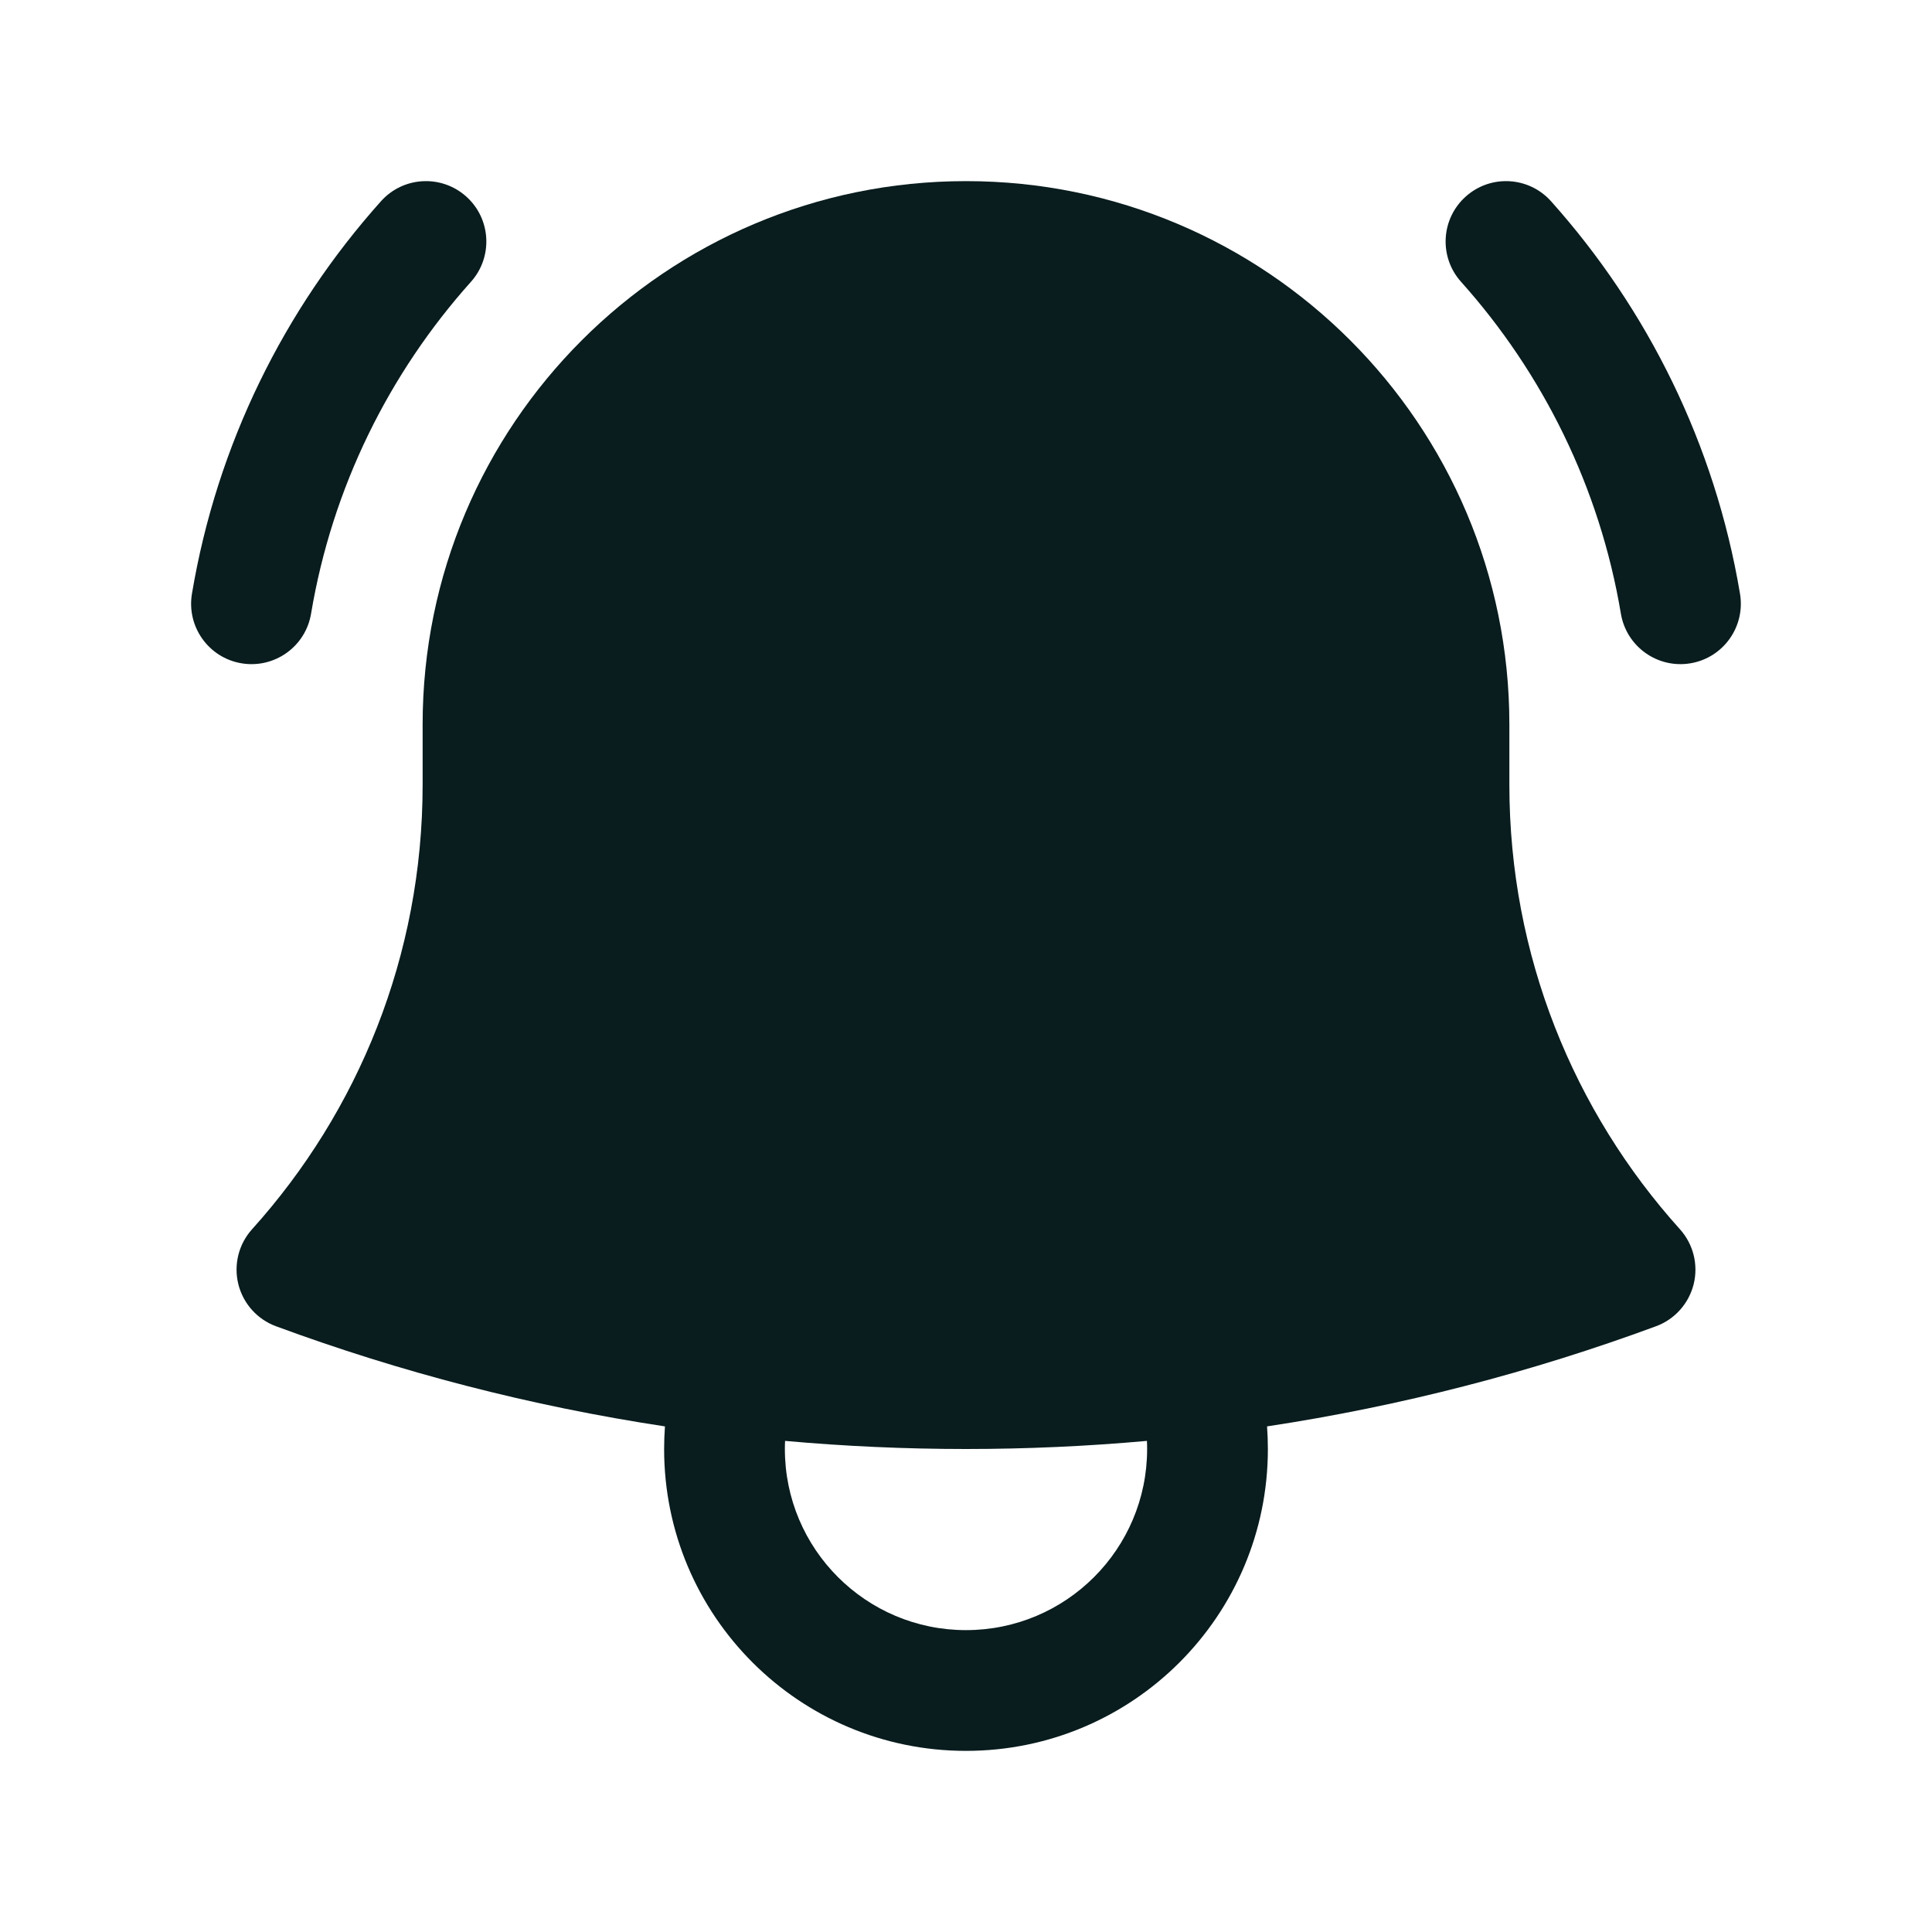
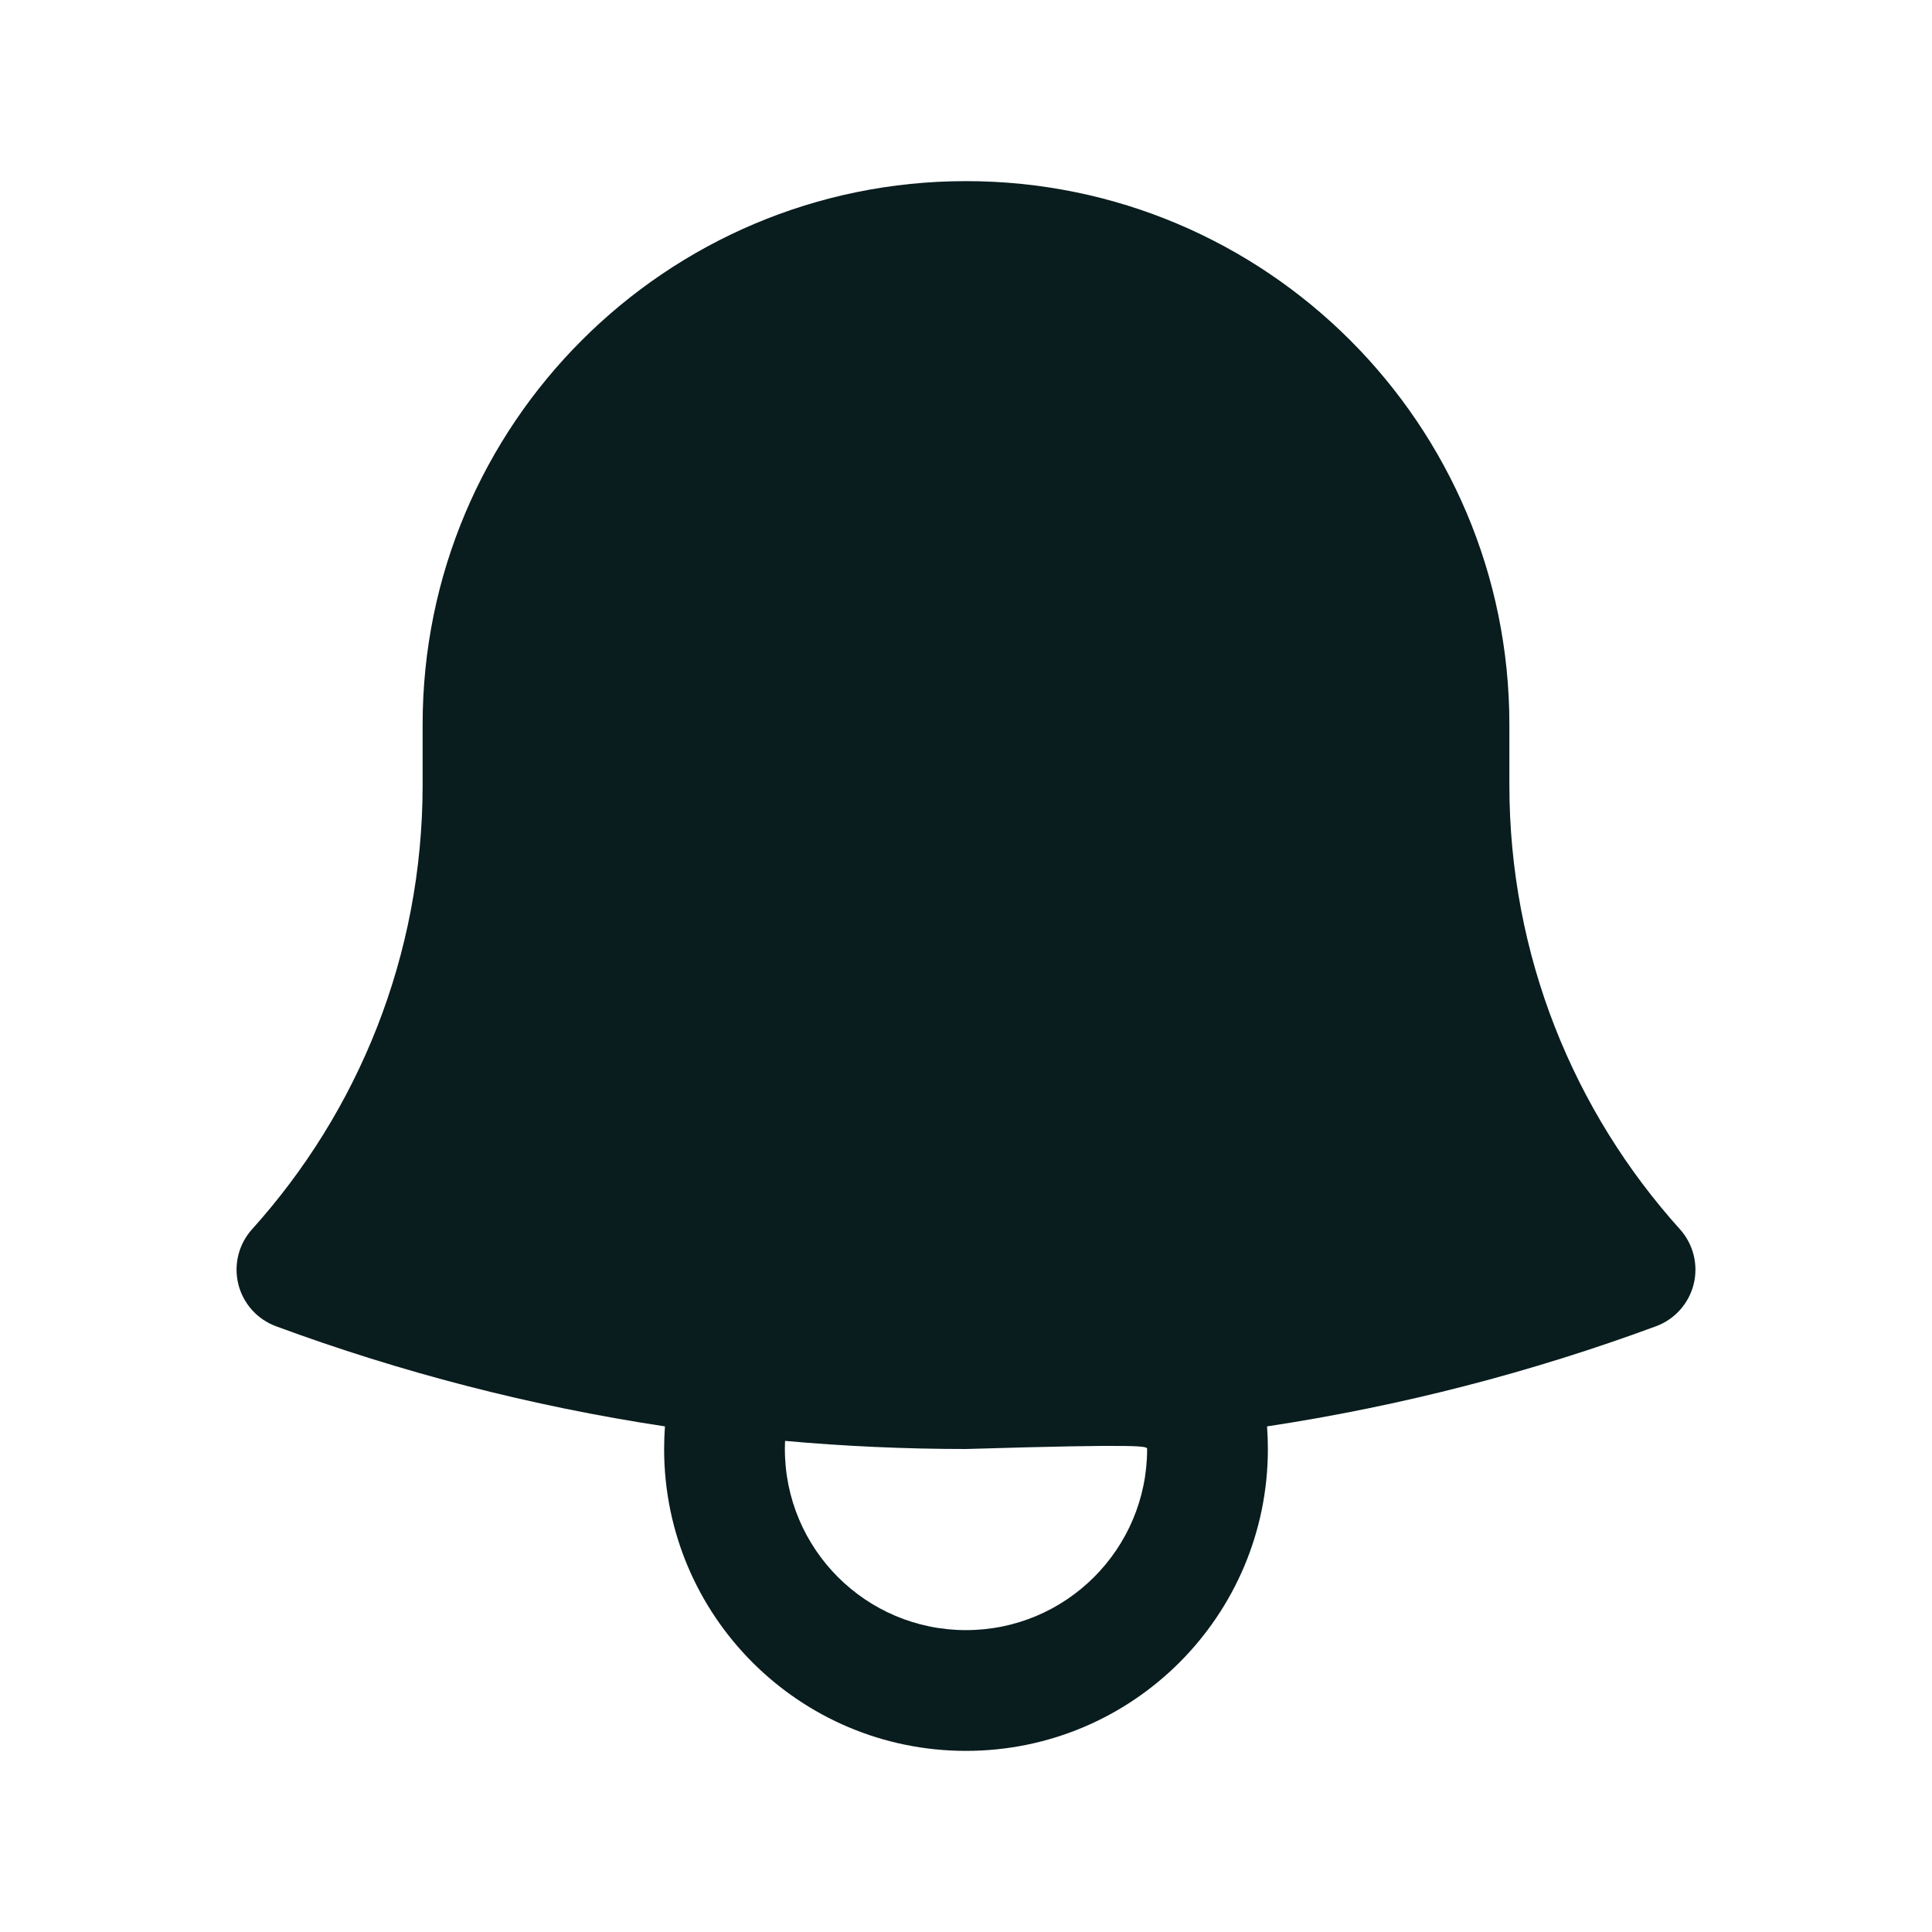
<svg xmlns="http://www.w3.org/2000/svg" width="40" height="40" viewBox="0 0 40 40" fill="none">
-   <path d="M9.751 5.834C10.211 5.319 10.167 4.529 9.653 4.069C9.138 3.608 8.348 3.652 7.888 4.166C5.886 6.403 4.493 9.199 3.974 12.293C3.86 12.974 4.319 13.619 5 13.733C5.681 13.847 6.326 13.388 6.44 12.707C6.878 10.093 8.055 7.728 9.751 5.834Z" fill="#091C1E" />
-   <path d="M32.112 4.166C31.651 3.652 30.861 3.608 30.347 4.069C29.832 4.529 29.788 5.319 30.249 5.834C31.944 7.728 33.121 10.093 33.559 12.707C33.674 13.388 34.318 13.847 34.999 13.733C35.68 13.619 36.139 12.974 36.025 12.293C35.506 9.199 34.113 6.403 32.112 4.166Z" fill="#091C1E" />
-   <path fill-rule="evenodd" clip-rule="evenodd" d="M20 3.75C13.787 3.75 8.75 8.787 8.75 15L8.75 16.25C8.75 19.788 7.415 23.012 5.219 25.45C4.941 25.758 4.835 26.183 4.934 26.586C5.033 26.988 5.326 27.316 5.715 27.459C8.288 28.409 10.982 29.11 13.767 29.532C13.756 29.687 13.75 29.843 13.75 30C13.75 33.452 16.548 36.25 20 36.25C23.452 36.25 26.25 33.452 26.25 30C26.25 29.843 26.244 29.687 26.233 29.532C29.018 29.11 31.712 28.409 34.285 27.459C34.674 27.316 34.966 26.988 35.066 26.586C35.165 26.183 35.058 25.758 34.781 25.45C32.585 23.012 31.25 19.788 31.25 16.25V15.082L31.25 15C31.25 8.787 26.213 3.75 20 3.75ZM16.25 30C16.25 29.944 16.251 29.888 16.254 29.832C17.488 29.943 18.737 30 20 30C21.262 30 22.512 29.943 23.746 29.832C23.749 29.888 23.75 29.944 23.75 30C23.75 32.071 22.071 33.75 20 33.75C17.929 33.75 16.25 32.071 16.25 30Z" fill="#091C1E" />
+   <path fill-rule="evenodd" clip-rule="evenodd" d="M20 3.75C13.787 3.75 8.75 8.787 8.75 15L8.75 16.25C8.75 19.788 7.415 23.012 5.219 25.45C4.941 25.758 4.835 26.183 4.934 26.586C5.033 26.988 5.326 27.316 5.715 27.459C8.288 28.409 10.982 29.11 13.767 29.532C13.756 29.687 13.75 29.843 13.75 30C13.75 33.452 16.548 36.25 20 36.25C23.452 36.25 26.25 33.452 26.25 30C26.25 29.843 26.244 29.687 26.233 29.532C29.018 29.11 31.712 28.409 34.285 27.459C34.674 27.316 34.966 26.988 35.066 26.586C35.165 26.183 35.058 25.758 34.781 25.45C32.585 23.012 31.25 19.788 31.25 16.25V15.082L31.25 15C31.25 8.787 26.213 3.75 20 3.75ZM16.25 30C16.25 29.944 16.251 29.888 16.254 29.832C17.488 29.943 18.737 30 20 30C23.749 29.888 23.75 29.944 23.75 30C23.75 32.071 22.071 33.75 20 33.75C17.929 33.75 16.25 32.071 16.25 30Z" fill="#091C1E" />
</svg>